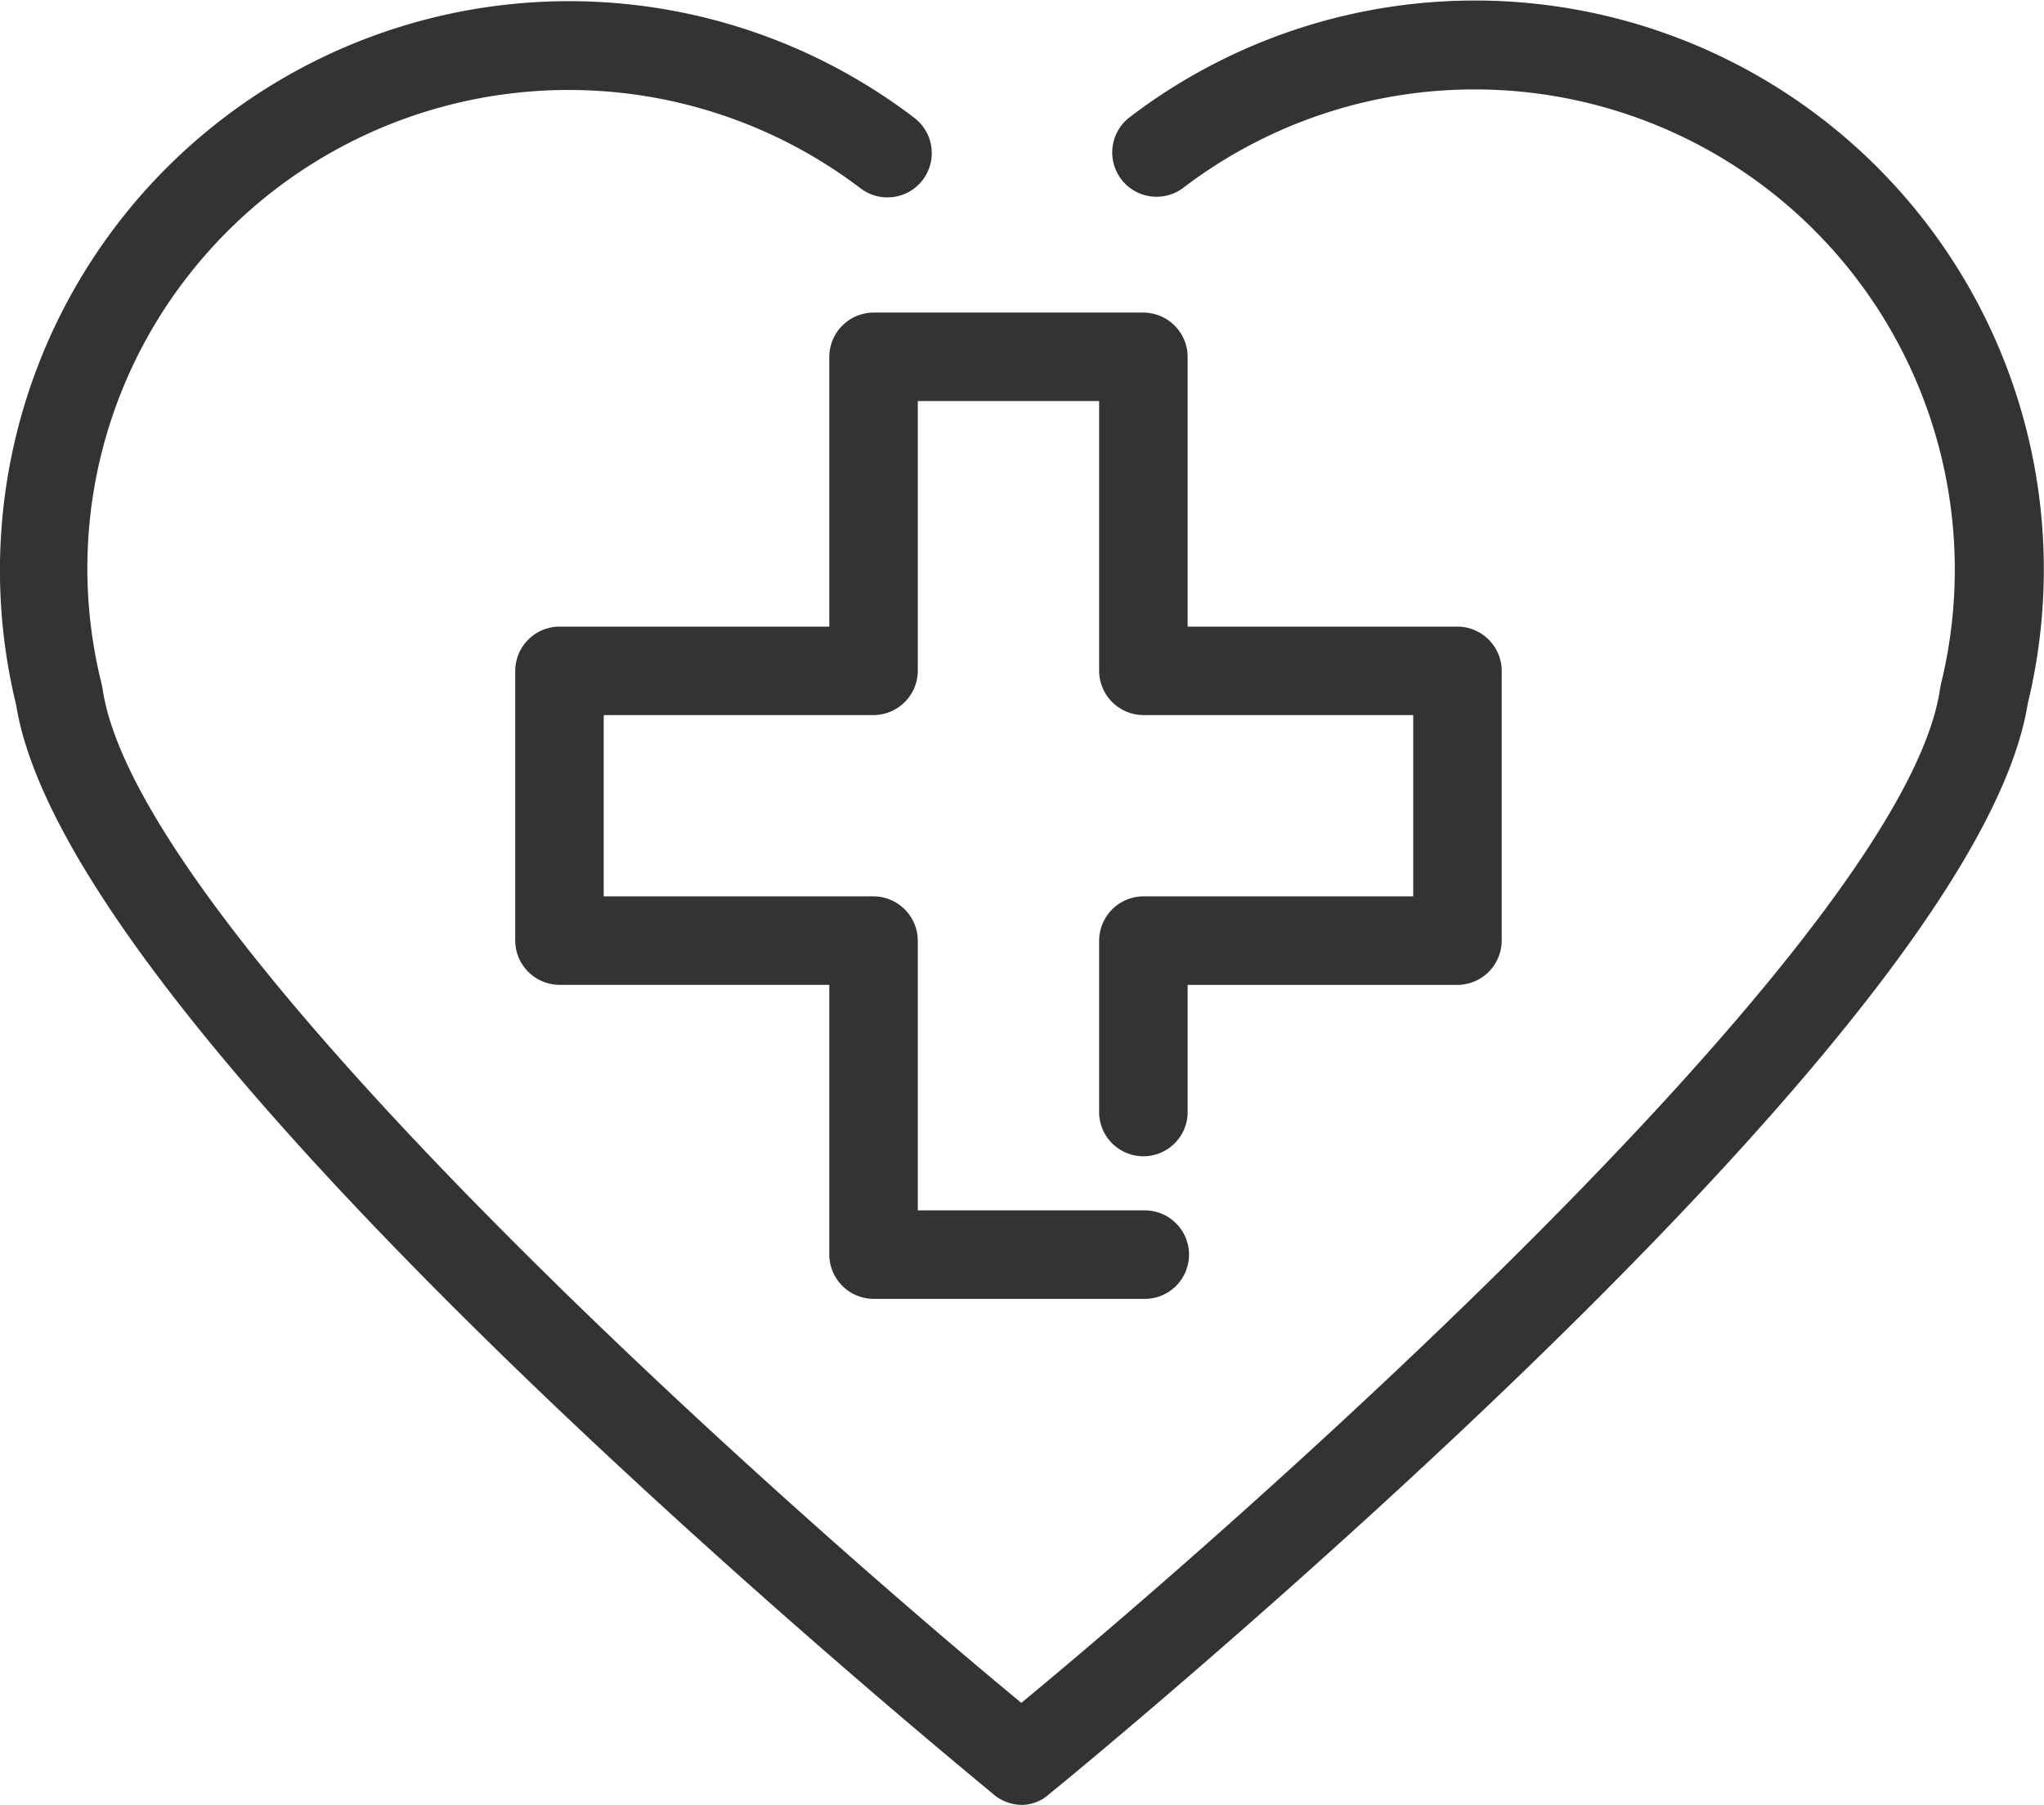
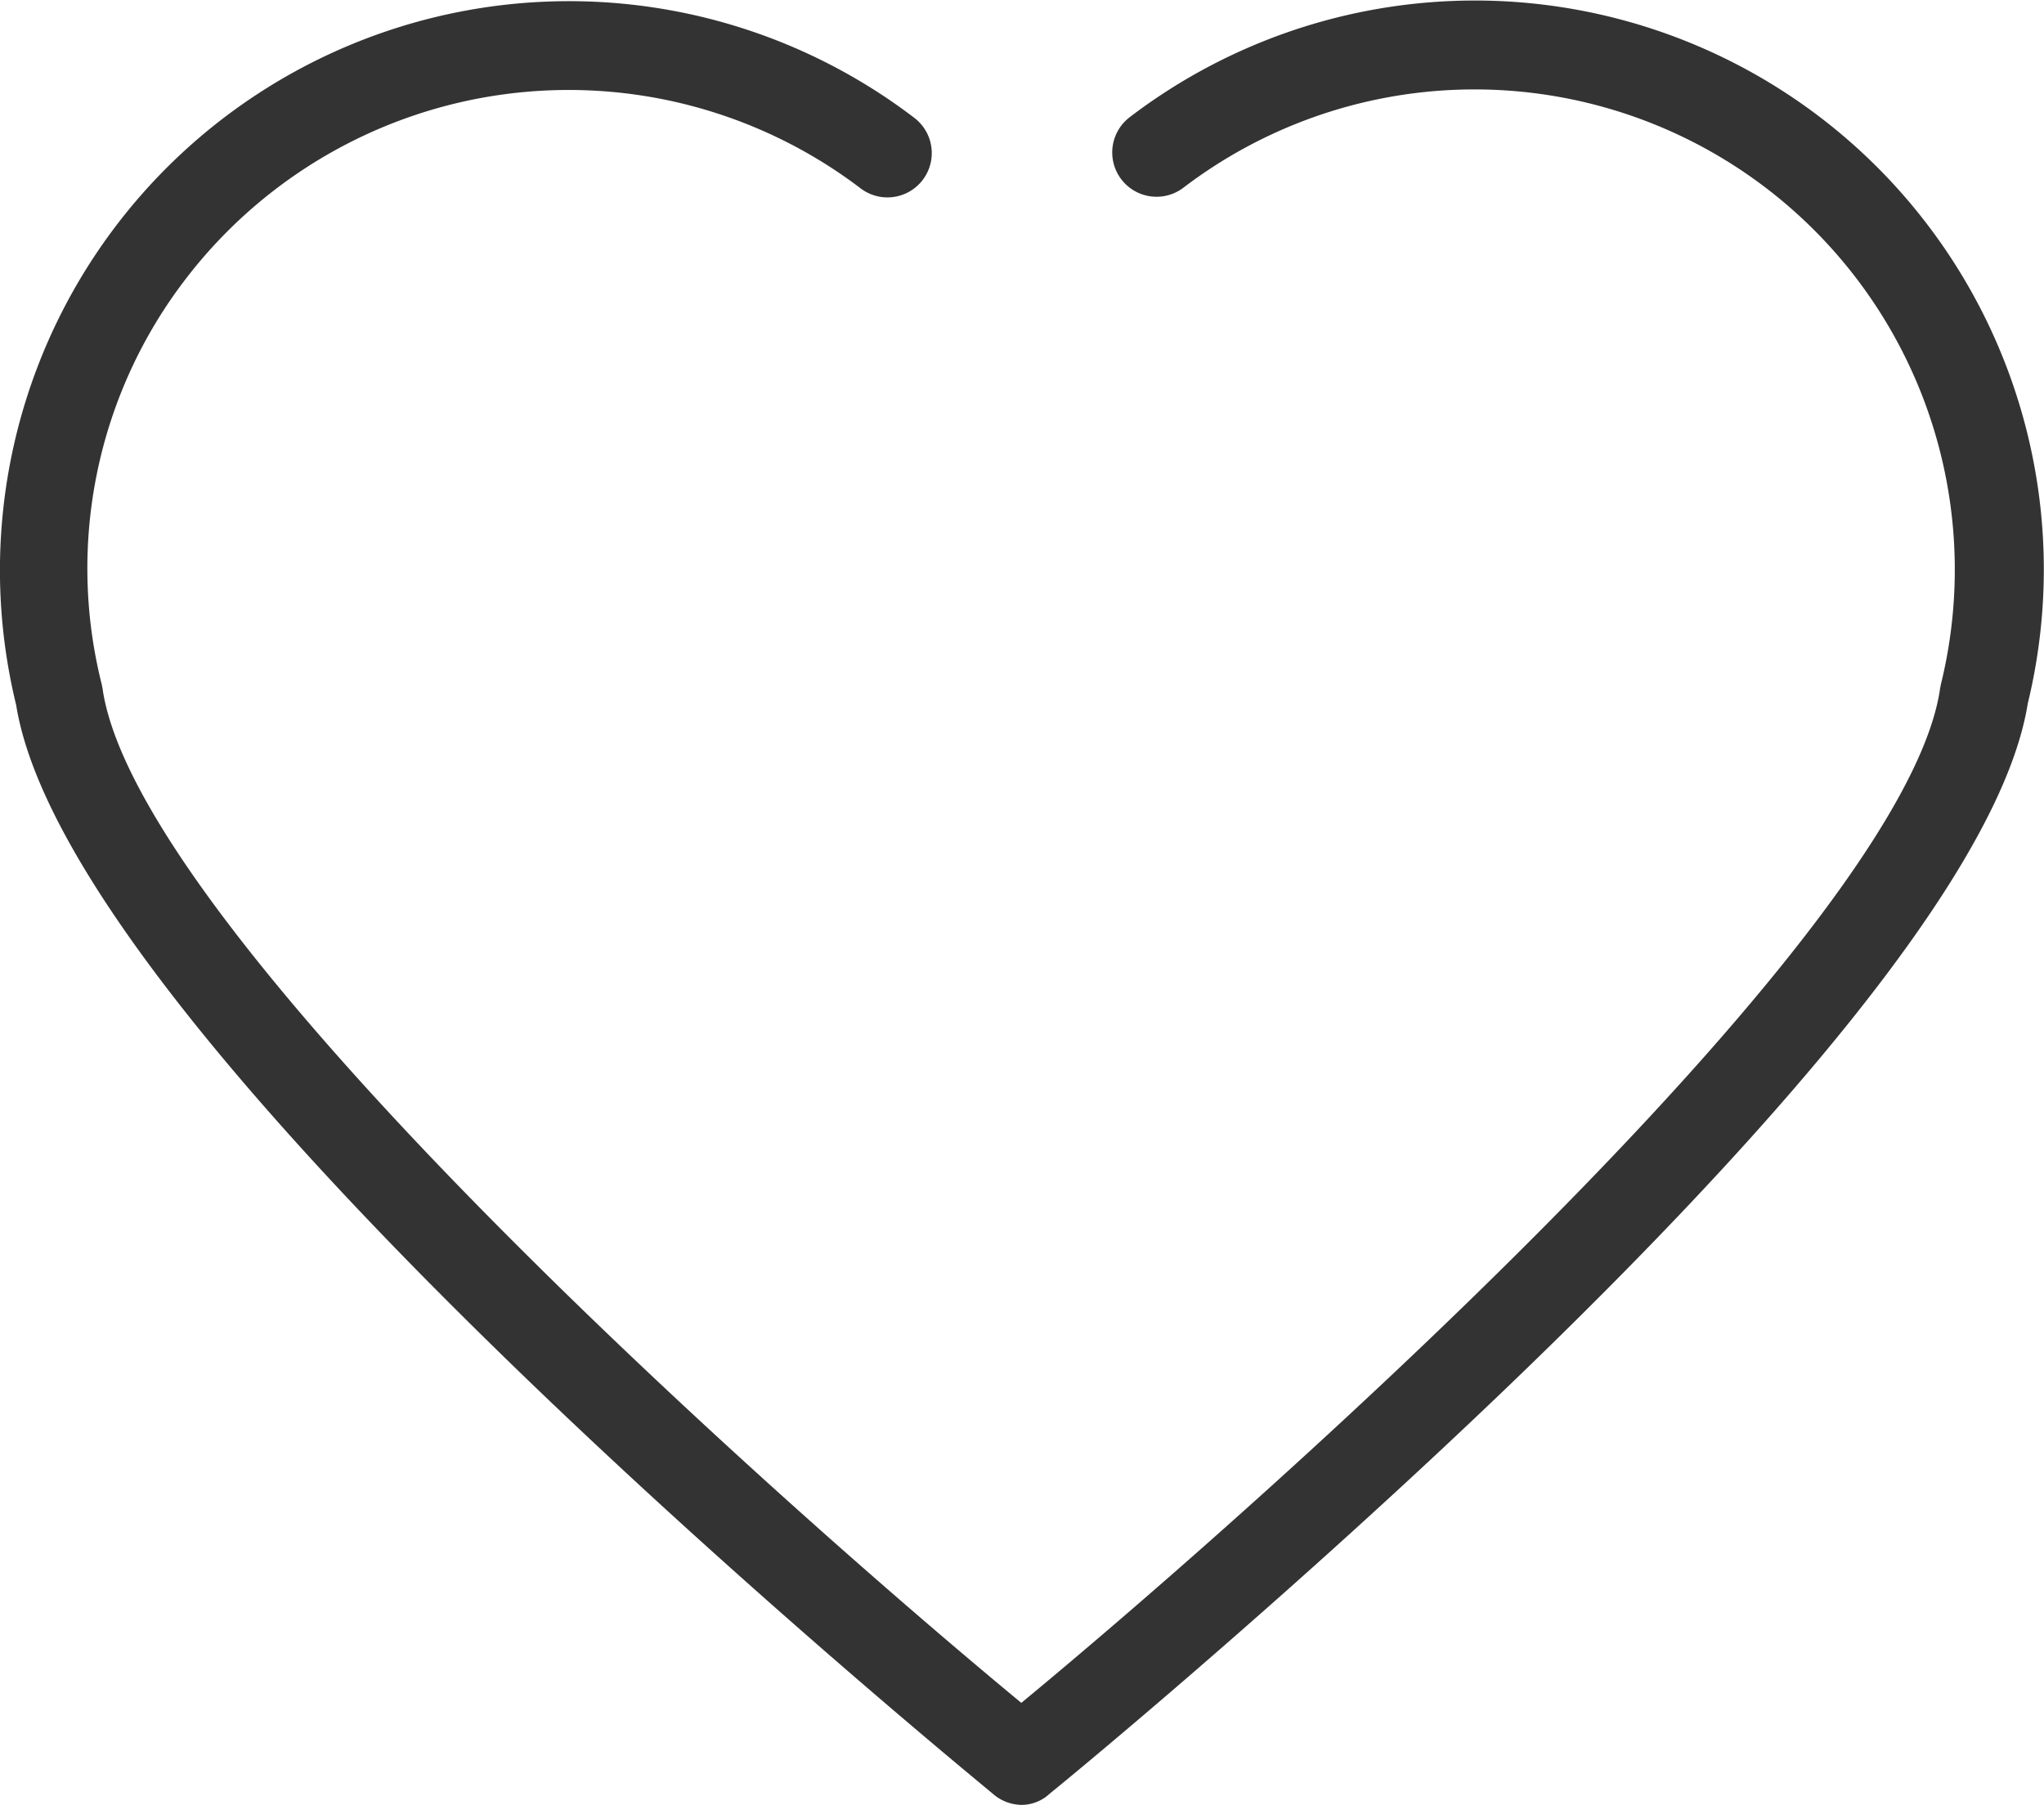
<svg xmlns="http://www.w3.org/2000/svg" width="47.88" height="42.285" viewBox="0 0 47.88 42.285">
-   <path d="M93.814,97.907h-6.32a1.042,1.042,0,0,1-1.037-1.037v-6.32h-6.32A1.042,1.042,0,0,1,79.1,89.514v-6.32a1.042,1.042,0,0,1,1.037-1.037h6.32v-6.32A1.042,1.042,0,0,1,87.494,74.8h6.32a1.042,1.042,0,0,1,1.037,1.037v6.32h6.32a1.042,1.042,0,0,1,1.037,1.037v6.32a1.042,1.042,0,0,1-1.037,1.037h-6.32v3.01a1.037,1.037,0,0,1-2.073,0V89.514a1.042,1.042,0,0,1,1.037-1.037h6.32V84.23h-6.32a1.042,1.042,0,0,1-1.037-1.037v-6.32H88.53v6.32a1.042,1.042,0,0,1-1.037,1.037h-6.32v4.247h6.32a1.042,1.042,0,0,1,1.037,1.037v6.32h5.284a1.037,1.037,0,1,1,0,2.073Z" transform="translate(-67.031 -67.477)" fill="#333" />
  <g transform="translate(0 0)">
    <g transform="translate(0 0)">
      <path d="M30.861,73.286a1.039,1.039,0,0,1-.652-.234c-.05-.05-5.451-4.448-10.918-9.714C11.867,56.182,7.837,50.864,7.3,47.52A13.331,13.331,0,0,1,28.336,33.76a1.038,1.038,0,0,1-1.254,1.655,11.3,11.3,0,0,0-15.8,2.107,11.13,11.13,0,0,0-1.973,9.531c0,.033.017.067.017.1.836,5.6,15.232,18.543,21.519,23.743,6.287-5.2,20.683-18.142,21.519-23.743,0-.033.017-.067.017-.1A11.25,11.25,0,0,0,34.64,35.4a1.038,1.038,0,0,1-1.254-1.655A13.327,13.327,0,0,1,54.42,47.487c-.535,3.344-4.565,8.661-11.988,15.817-5.468,5.267-10.868,9.681-10.918,9.715A.968.968,0,0,1,30.861,73.286Z" transform="translate(-6.921 -31.001)" fill="#333" />
    </g>
  </g>
</svg>